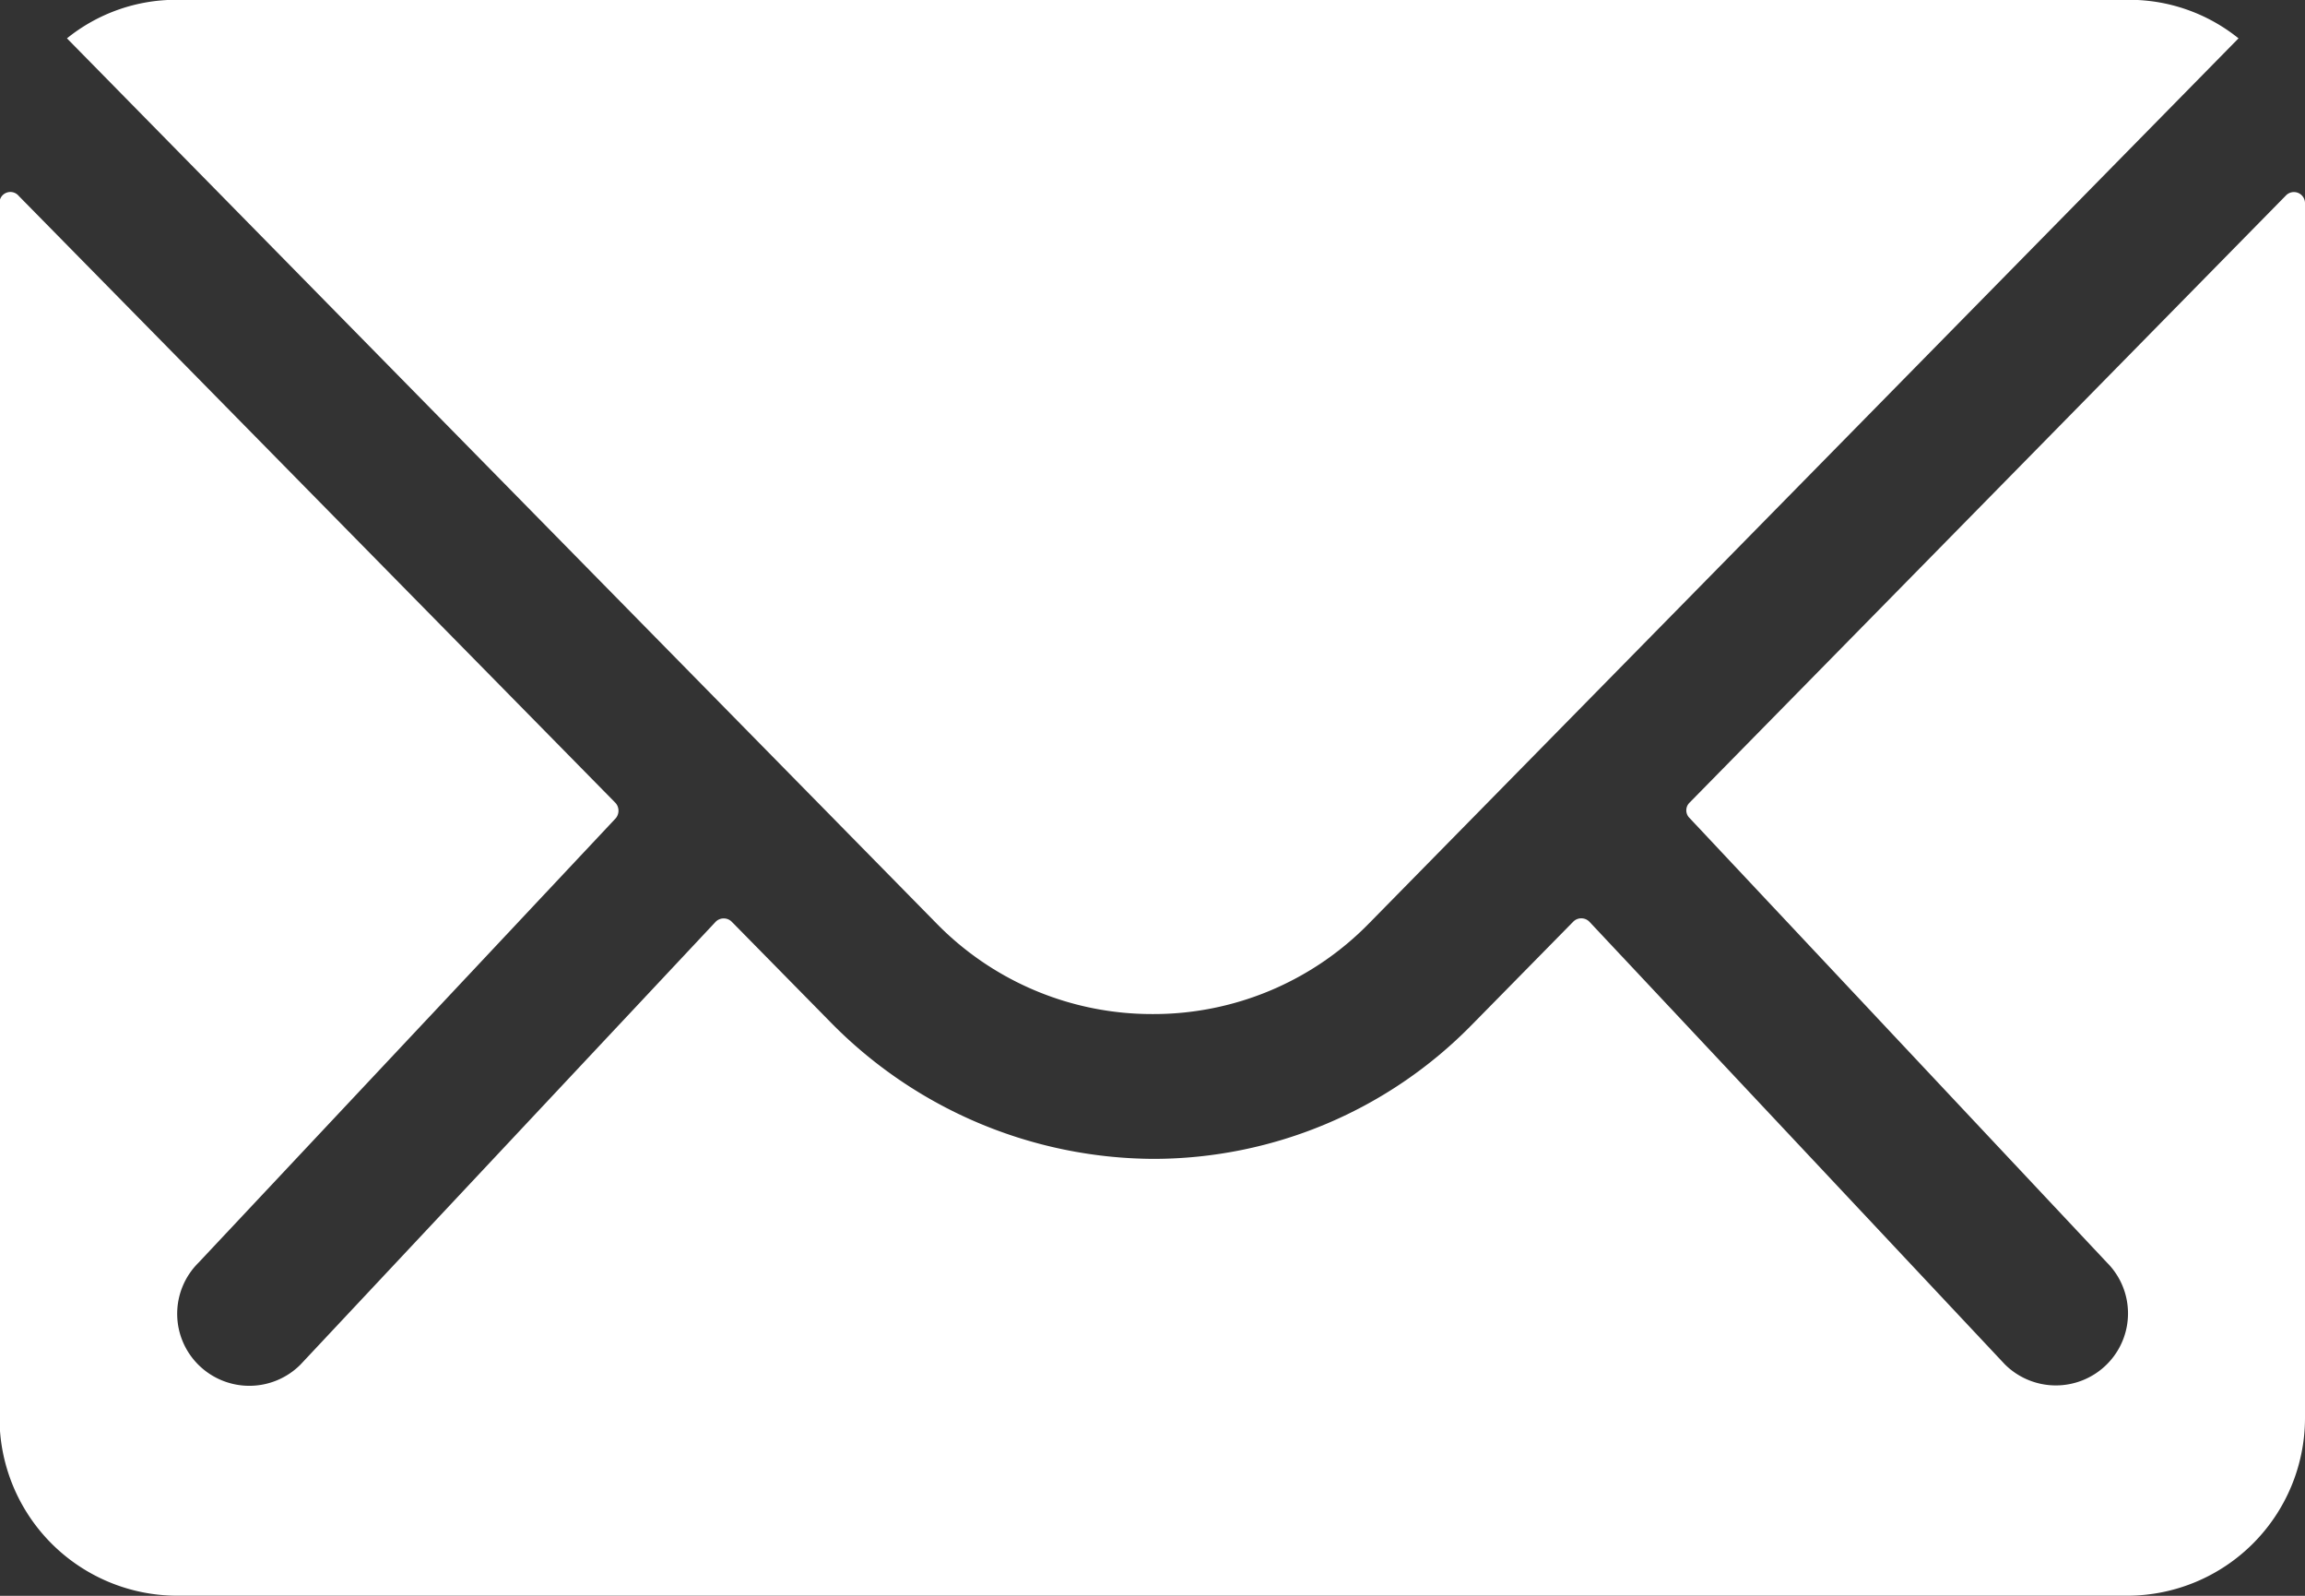
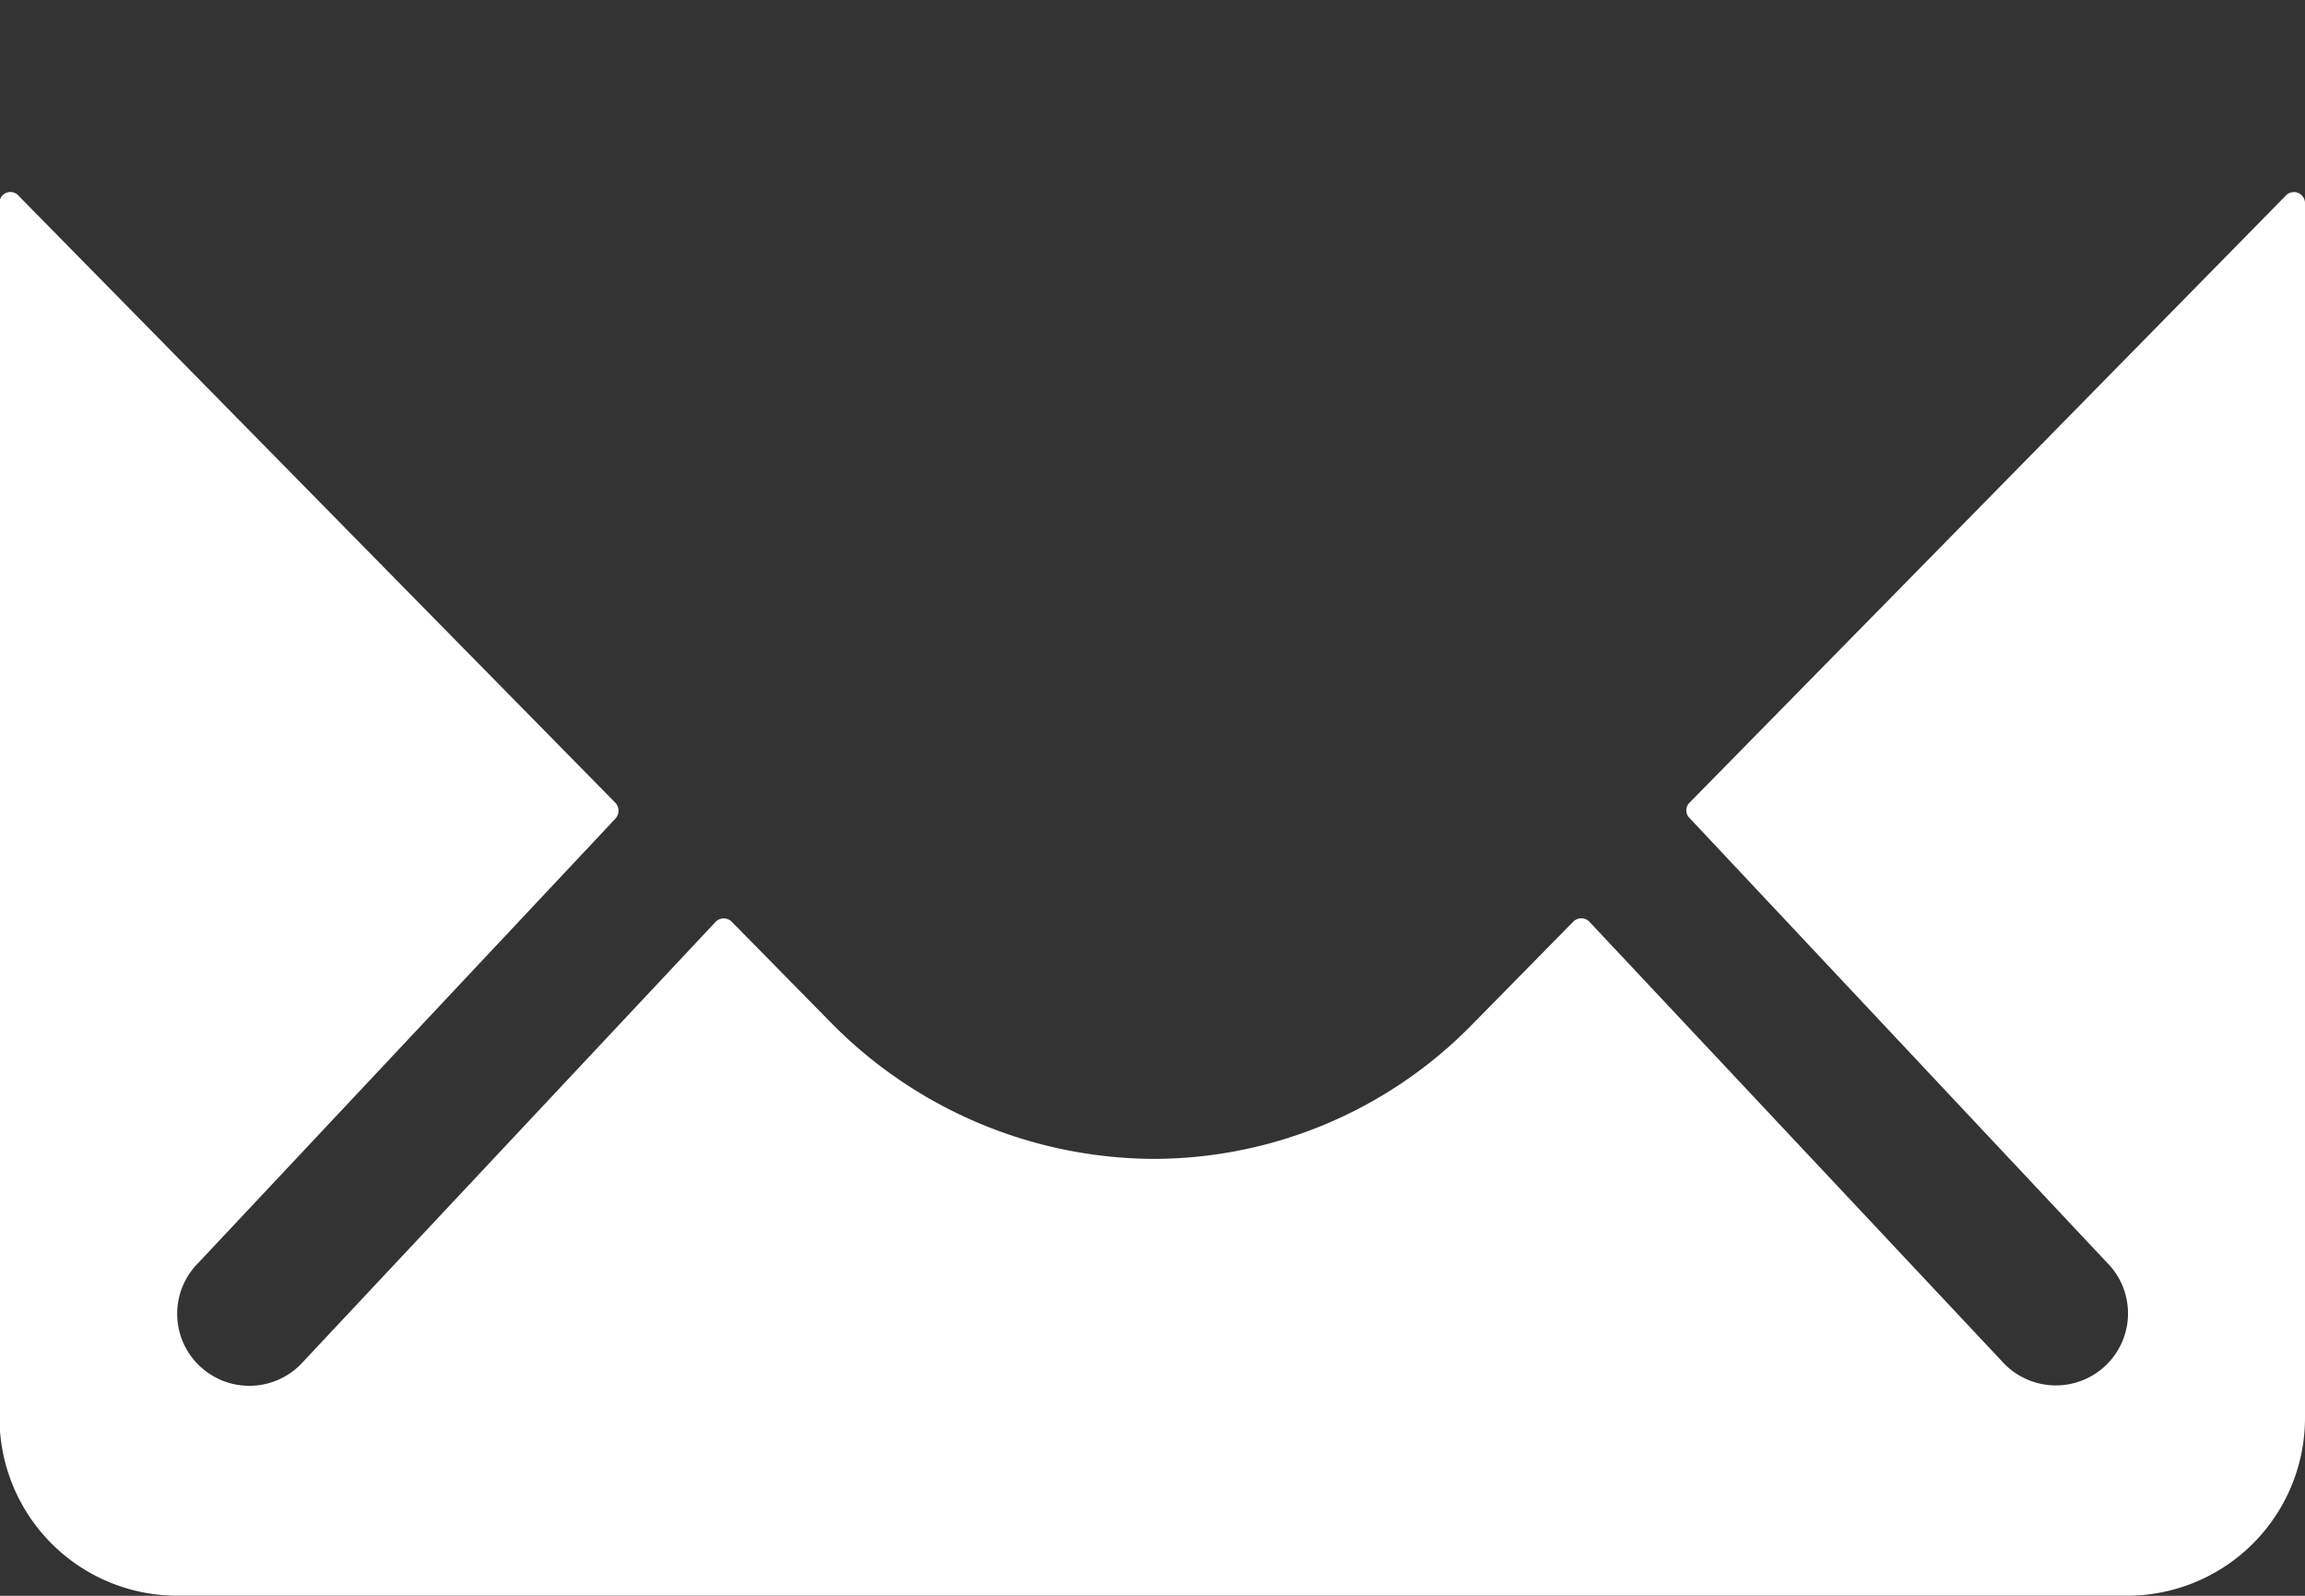
<svg xmlns="http://www.w3.org/2000/svg" width="23.924" height="16.563" viewBox="0 0 23.924 16.563">
  <rect x="0" y="0" width="23.924" height="16.563" fill="#333333" stroke="none" />
  <g id="Icon_ionic-ios-mail" data-name="Icon ionic-ios-mail" transform="translate(-3.375 -7.875)">
    <path id="Path_139" data-name="Path 139" d="M27.1,10.349l-6.188,6.3a.111.111,0,0,0,0,.161l4.33,4.612a.746.746,0,0,1,0,1.058.75.75,0,0,1-1.058,0l-4.313-4.595a.118.118,0,0,0-.167,0l-1.052,1.07a4.63,4.63,0,0,1-3.3,1.392,4.723,4.723,0,0,1-3.37-1.432l-1.012-1.029a.118.118,0,0,0-.167,0L6.492,22.484a.75.75,0,0,1-1.058,0,.746.746,0,0,1,0-1.058l4.33-4.612a.122.122,0,0,0,0-.161l-6.194-6.3a.113.113,0,0,0-.2.081V23.041a1.846,1.846,0,0,0,1.84,1.84H25.459a1.846,1.846,0,0,0,1.84-1.84V10.43A.115.115,0,0,0,27.1,10.349Z" transform="translate(0 -0.444)" fill="#fff" />
-     <path id="Path_140" data-name="Path 140" d="M15.492,18.4a3.127,3.127,0,0,0,2.249-.943l9.023-9.184a1.807,1.807,0,0,0-1.139-.4H5.364a1.8,1.8,0,0,0-1.139.4l9.023,9.184A3.127,3.127,0,0,0,15.492,18.4Z" transform="translate(-0.155)" fill="#fff" />
  </g>
</svg>